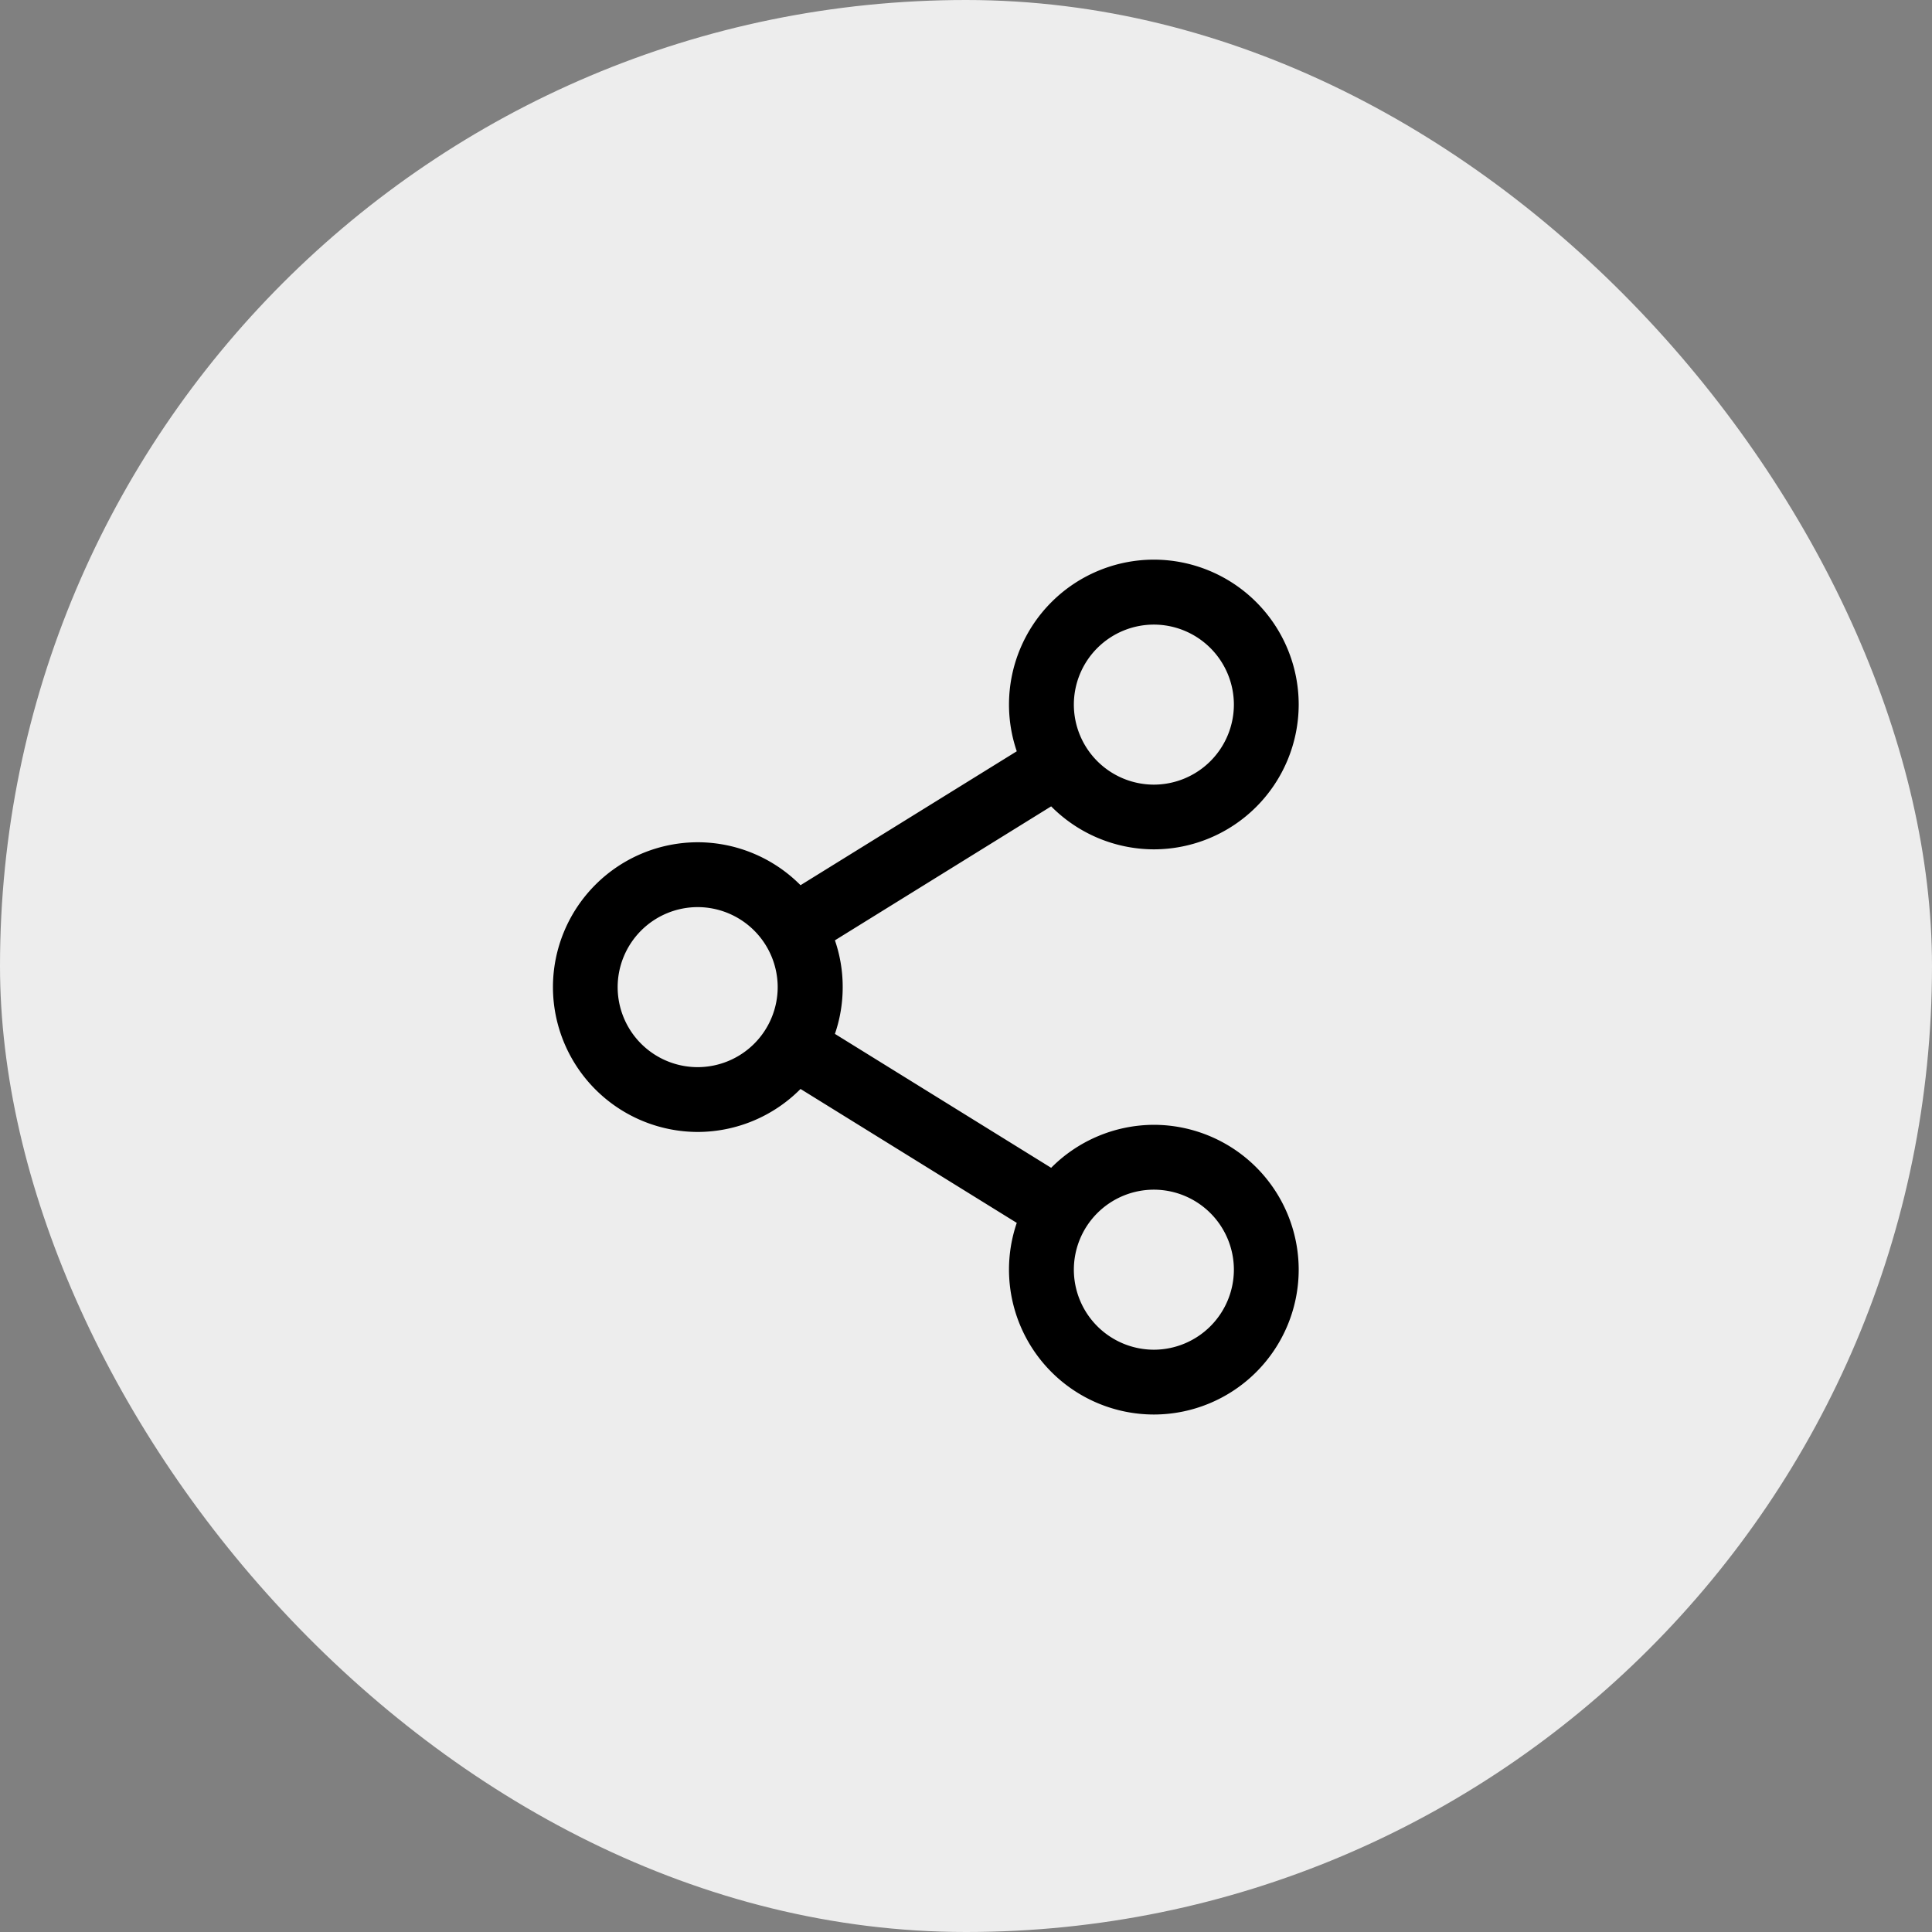
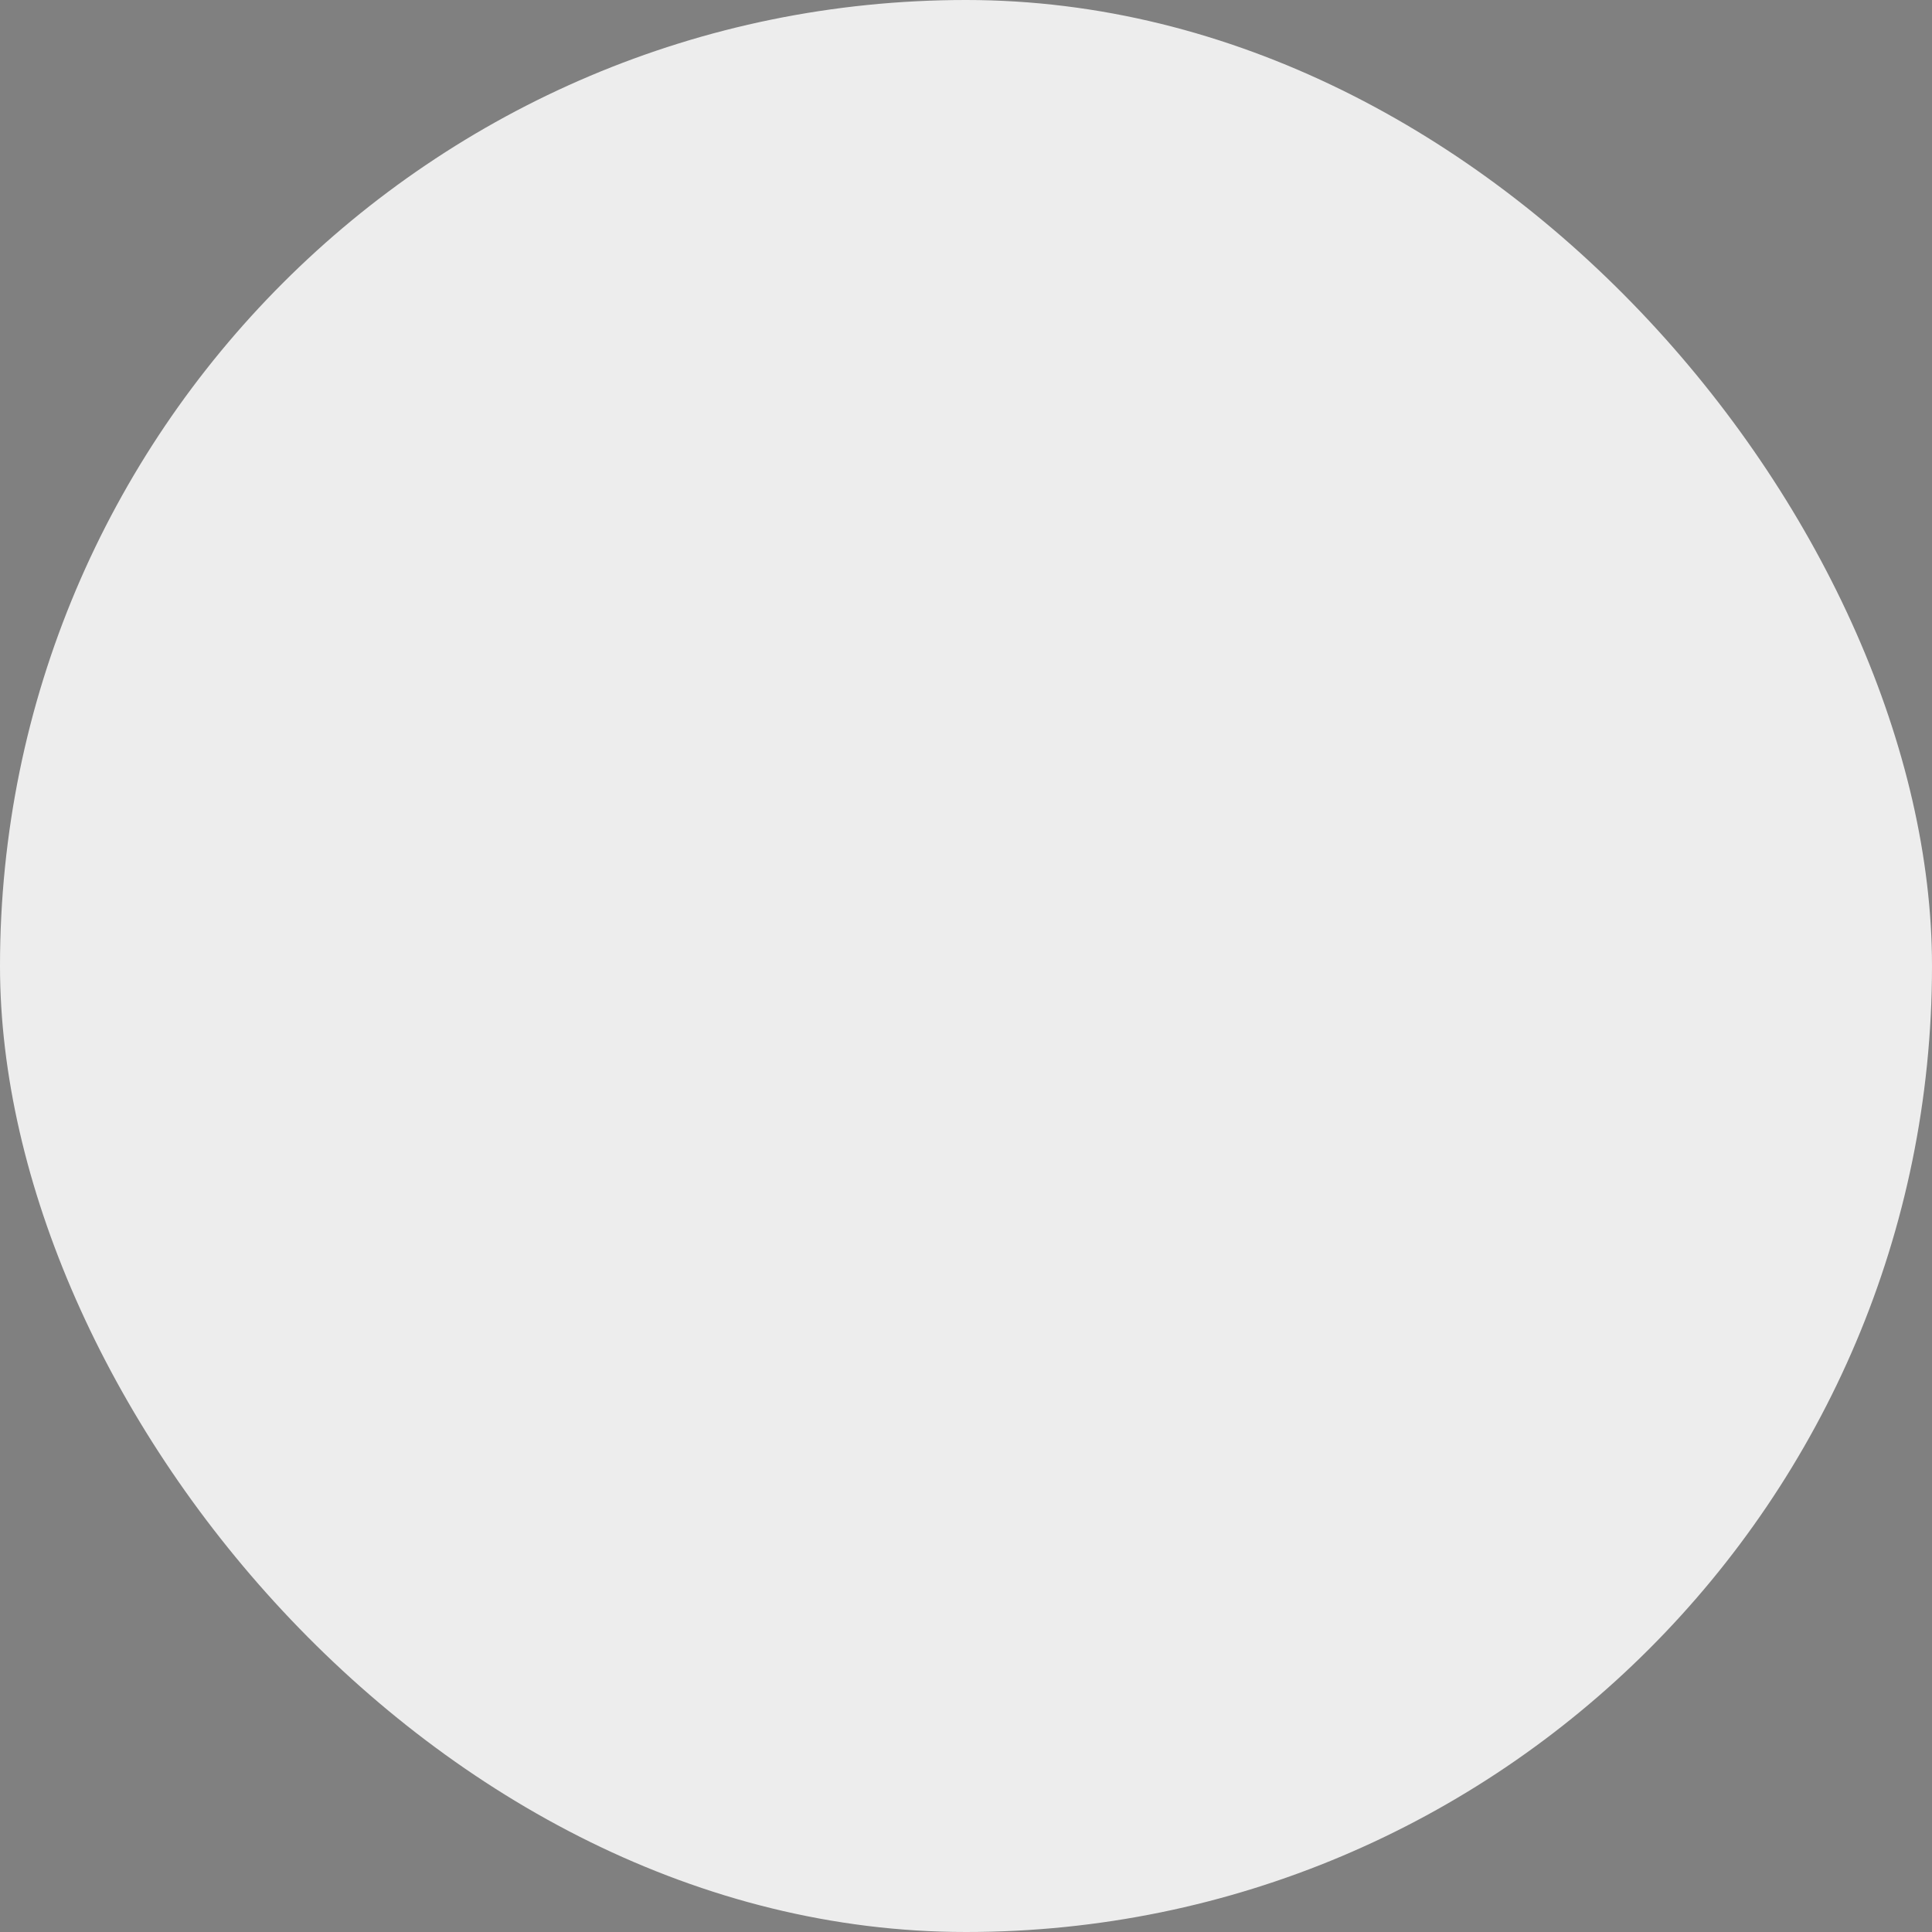
<svg xmlns="http://www.w3.org/2000/svg" id="Group_4872" data-name="Group 4872" width="39.5" height="39.5" viewBox="0 0 39.5 39.5">
  <rect x="0" y="0" width="39.5" height="39.5" fill="#808080" stroke="none" />
  <rect id="Rectangle_1168" data-name="Rectangle 1168" width="39.5" height="39.5" rx="19.75" transform="translate(0)" fill="#ededed" />
-   <path id="Union_14" data-name="Union 14" d="M2770.329-244.485a2.957,2.957,0,0,1,.159-.957l-4.421-2.738a2.968,2.968,0,0,1-2.1.879,2.966,2.966,0,0,1-2.962-2.962,2.965,2.965,0,0,1,2.962-2.961,2.968,2.968,0,0,1,2.1.878l4.421-2.738a2.952,2.952,0,0,1-.159-.956,2.965,2.965,0,0,1,2.962-2.962,2.964,2.964,0,0,1,2.961,2.961,2.965,2.965,0,0,1-2.961,2.962,2.967,2.967,0,0,1-2.1-.879l-4.421,2.739a2.922,2.922,0,0,1,.159.956,2.931,2.931,0,0,1-.159.957l4.421,2.738a2.971,2.971,0,0,1,2.1-.879,2.965,2.965,0,0,1,2.961,2.962,2.964,2.964,0,0,1-2.961,2.961A2.965,2.965,0,0,1,2770.329-244.485Zm1.326,0a1.638,1.638,0,0,0,1.636,1.636,1.639,1.639,0,0,0,1.636-1.636,1.638,1.638,0,0,0-1.636-1.636A1.637,1.637,0,0,0,2771.655-244.485Zm-9.327-5.777a1.637,1.637,0,0,0,1.636,1.636,1.638,1.638,0,0,0,1.636-1.636,1.639,1.639,0,0,0-1.636-1.636A1.638,1.638,0,0,0,2762.328-250.262Zm9.327-5.776a1.638,1.638,0,0,0,1.636,1.636,1.639,1.639,0,0,0,1.636-1.636,1.638,1.638,0,0,0-1.636-1.636A1.637,1.637,0,0,0,2771.655-256.038Z" transform="translate(-2749.7 270.444)" />
</svg>